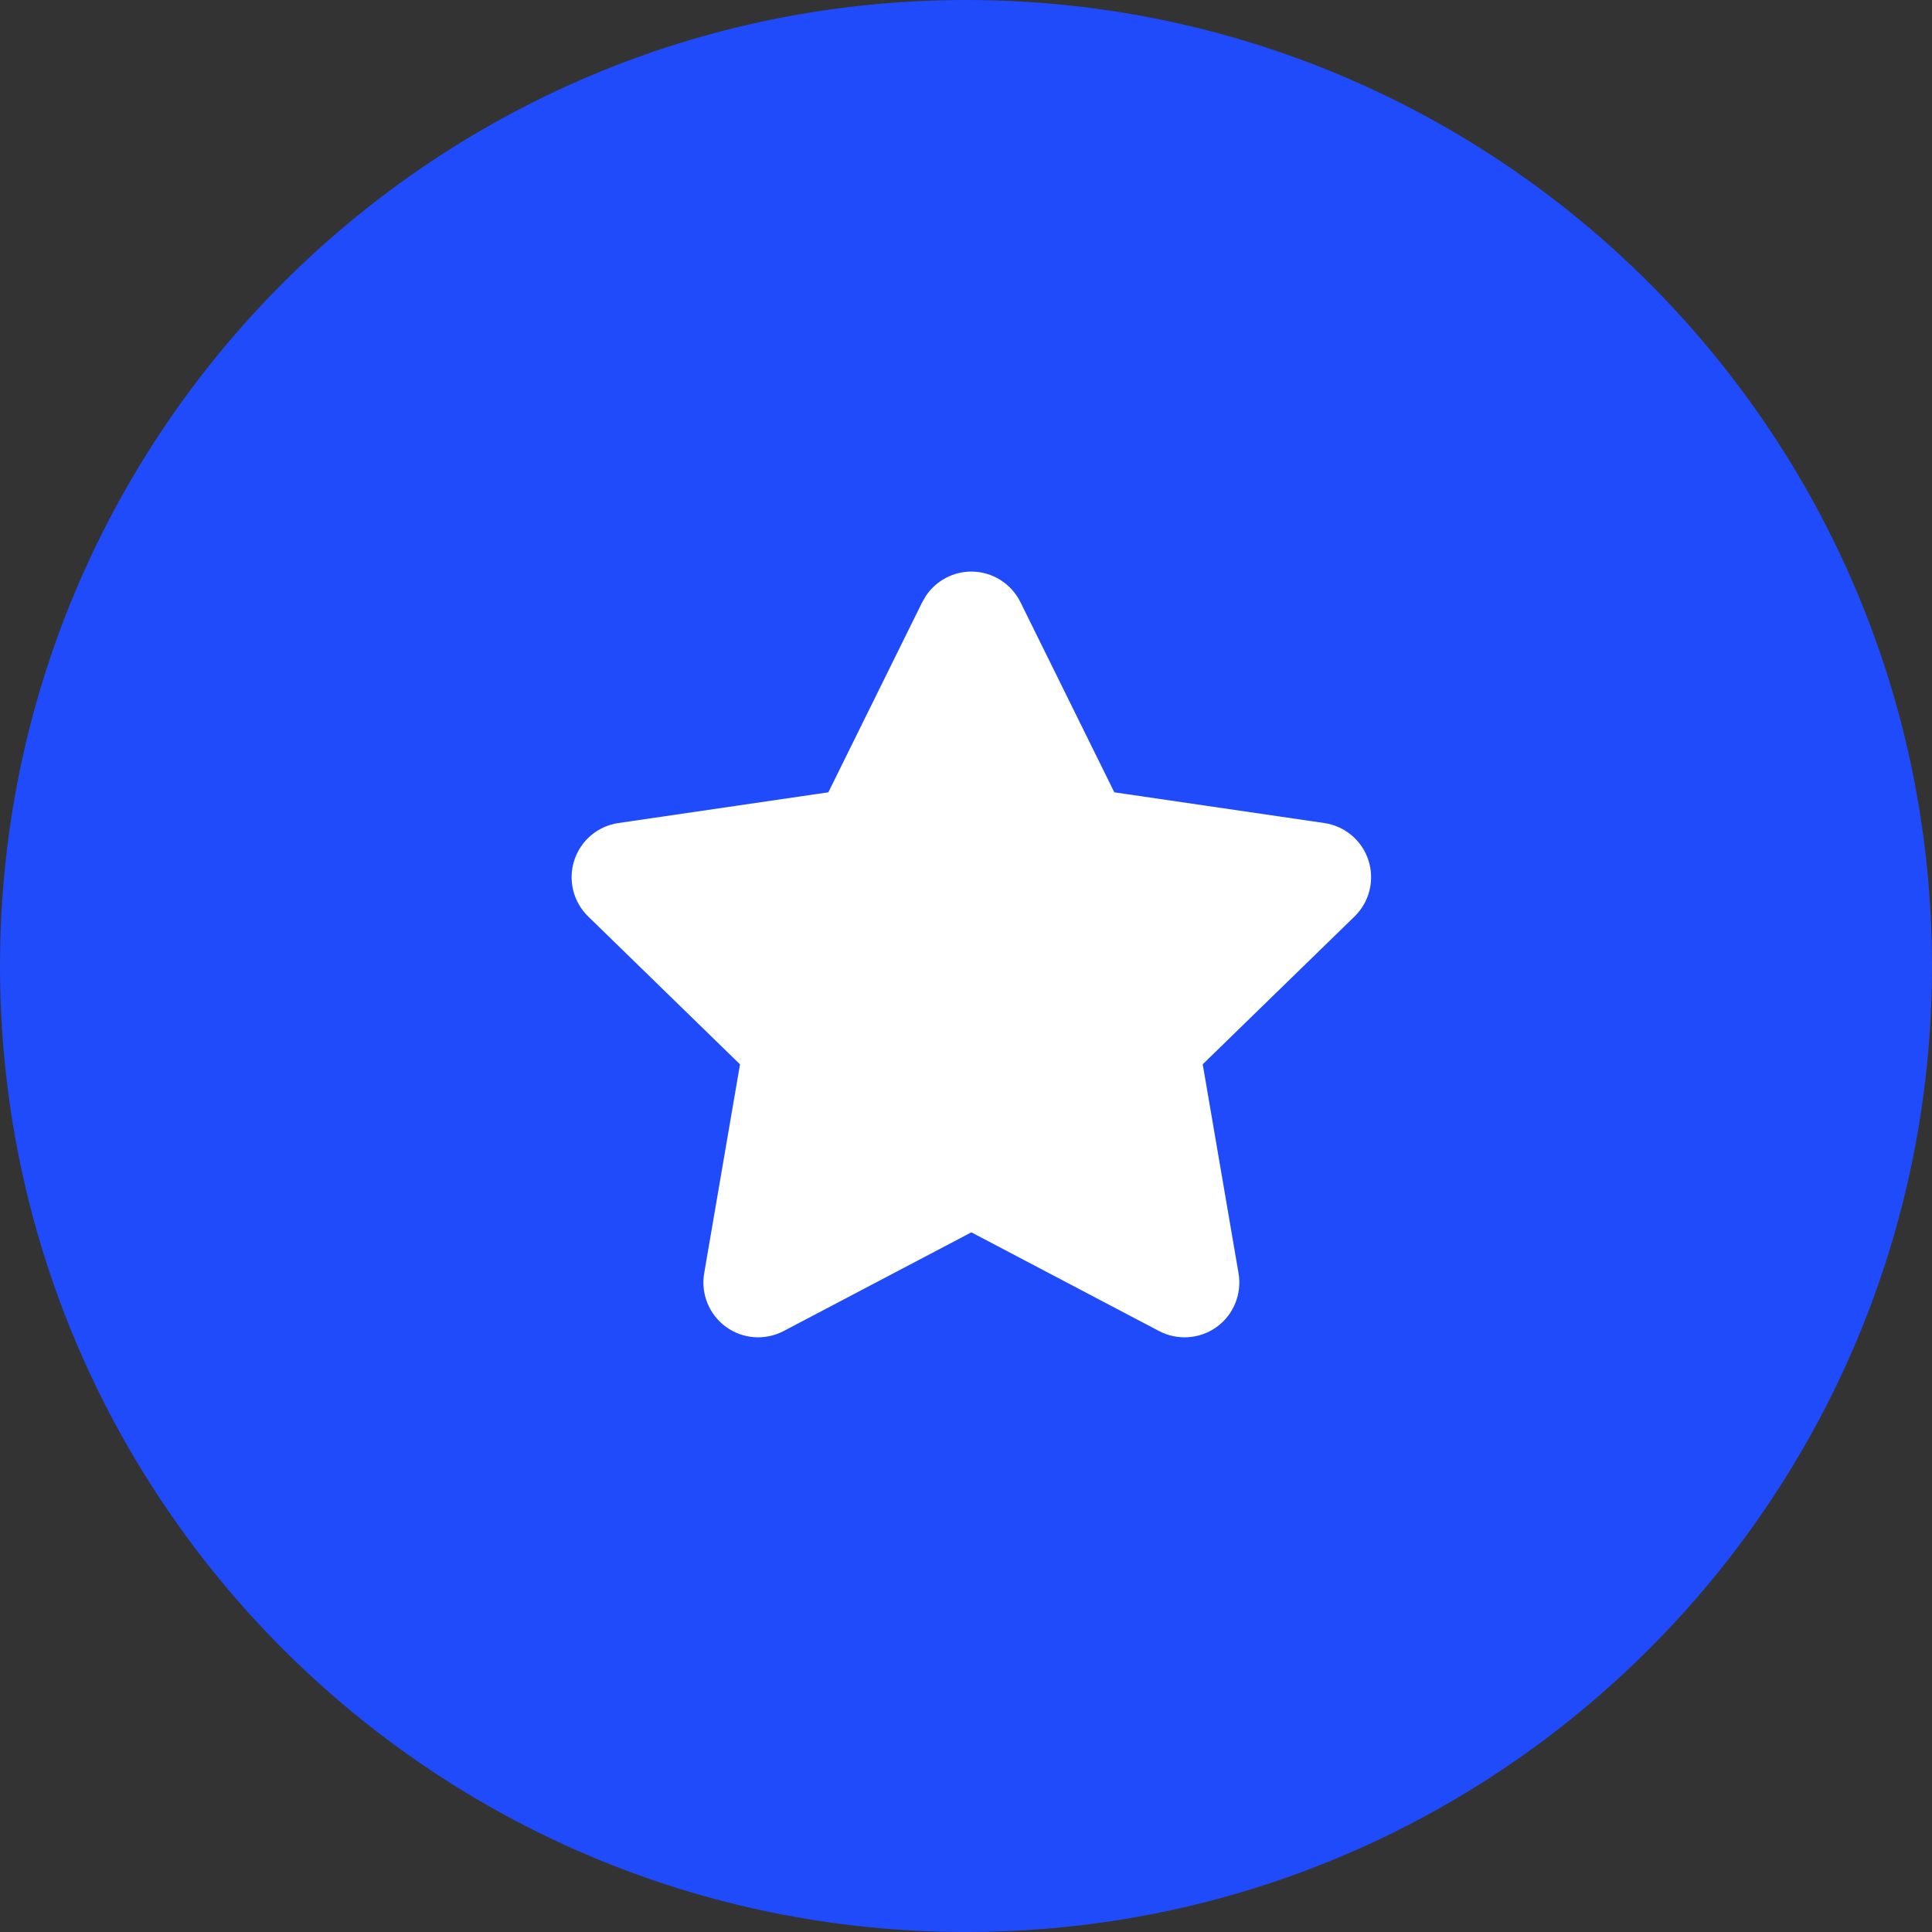
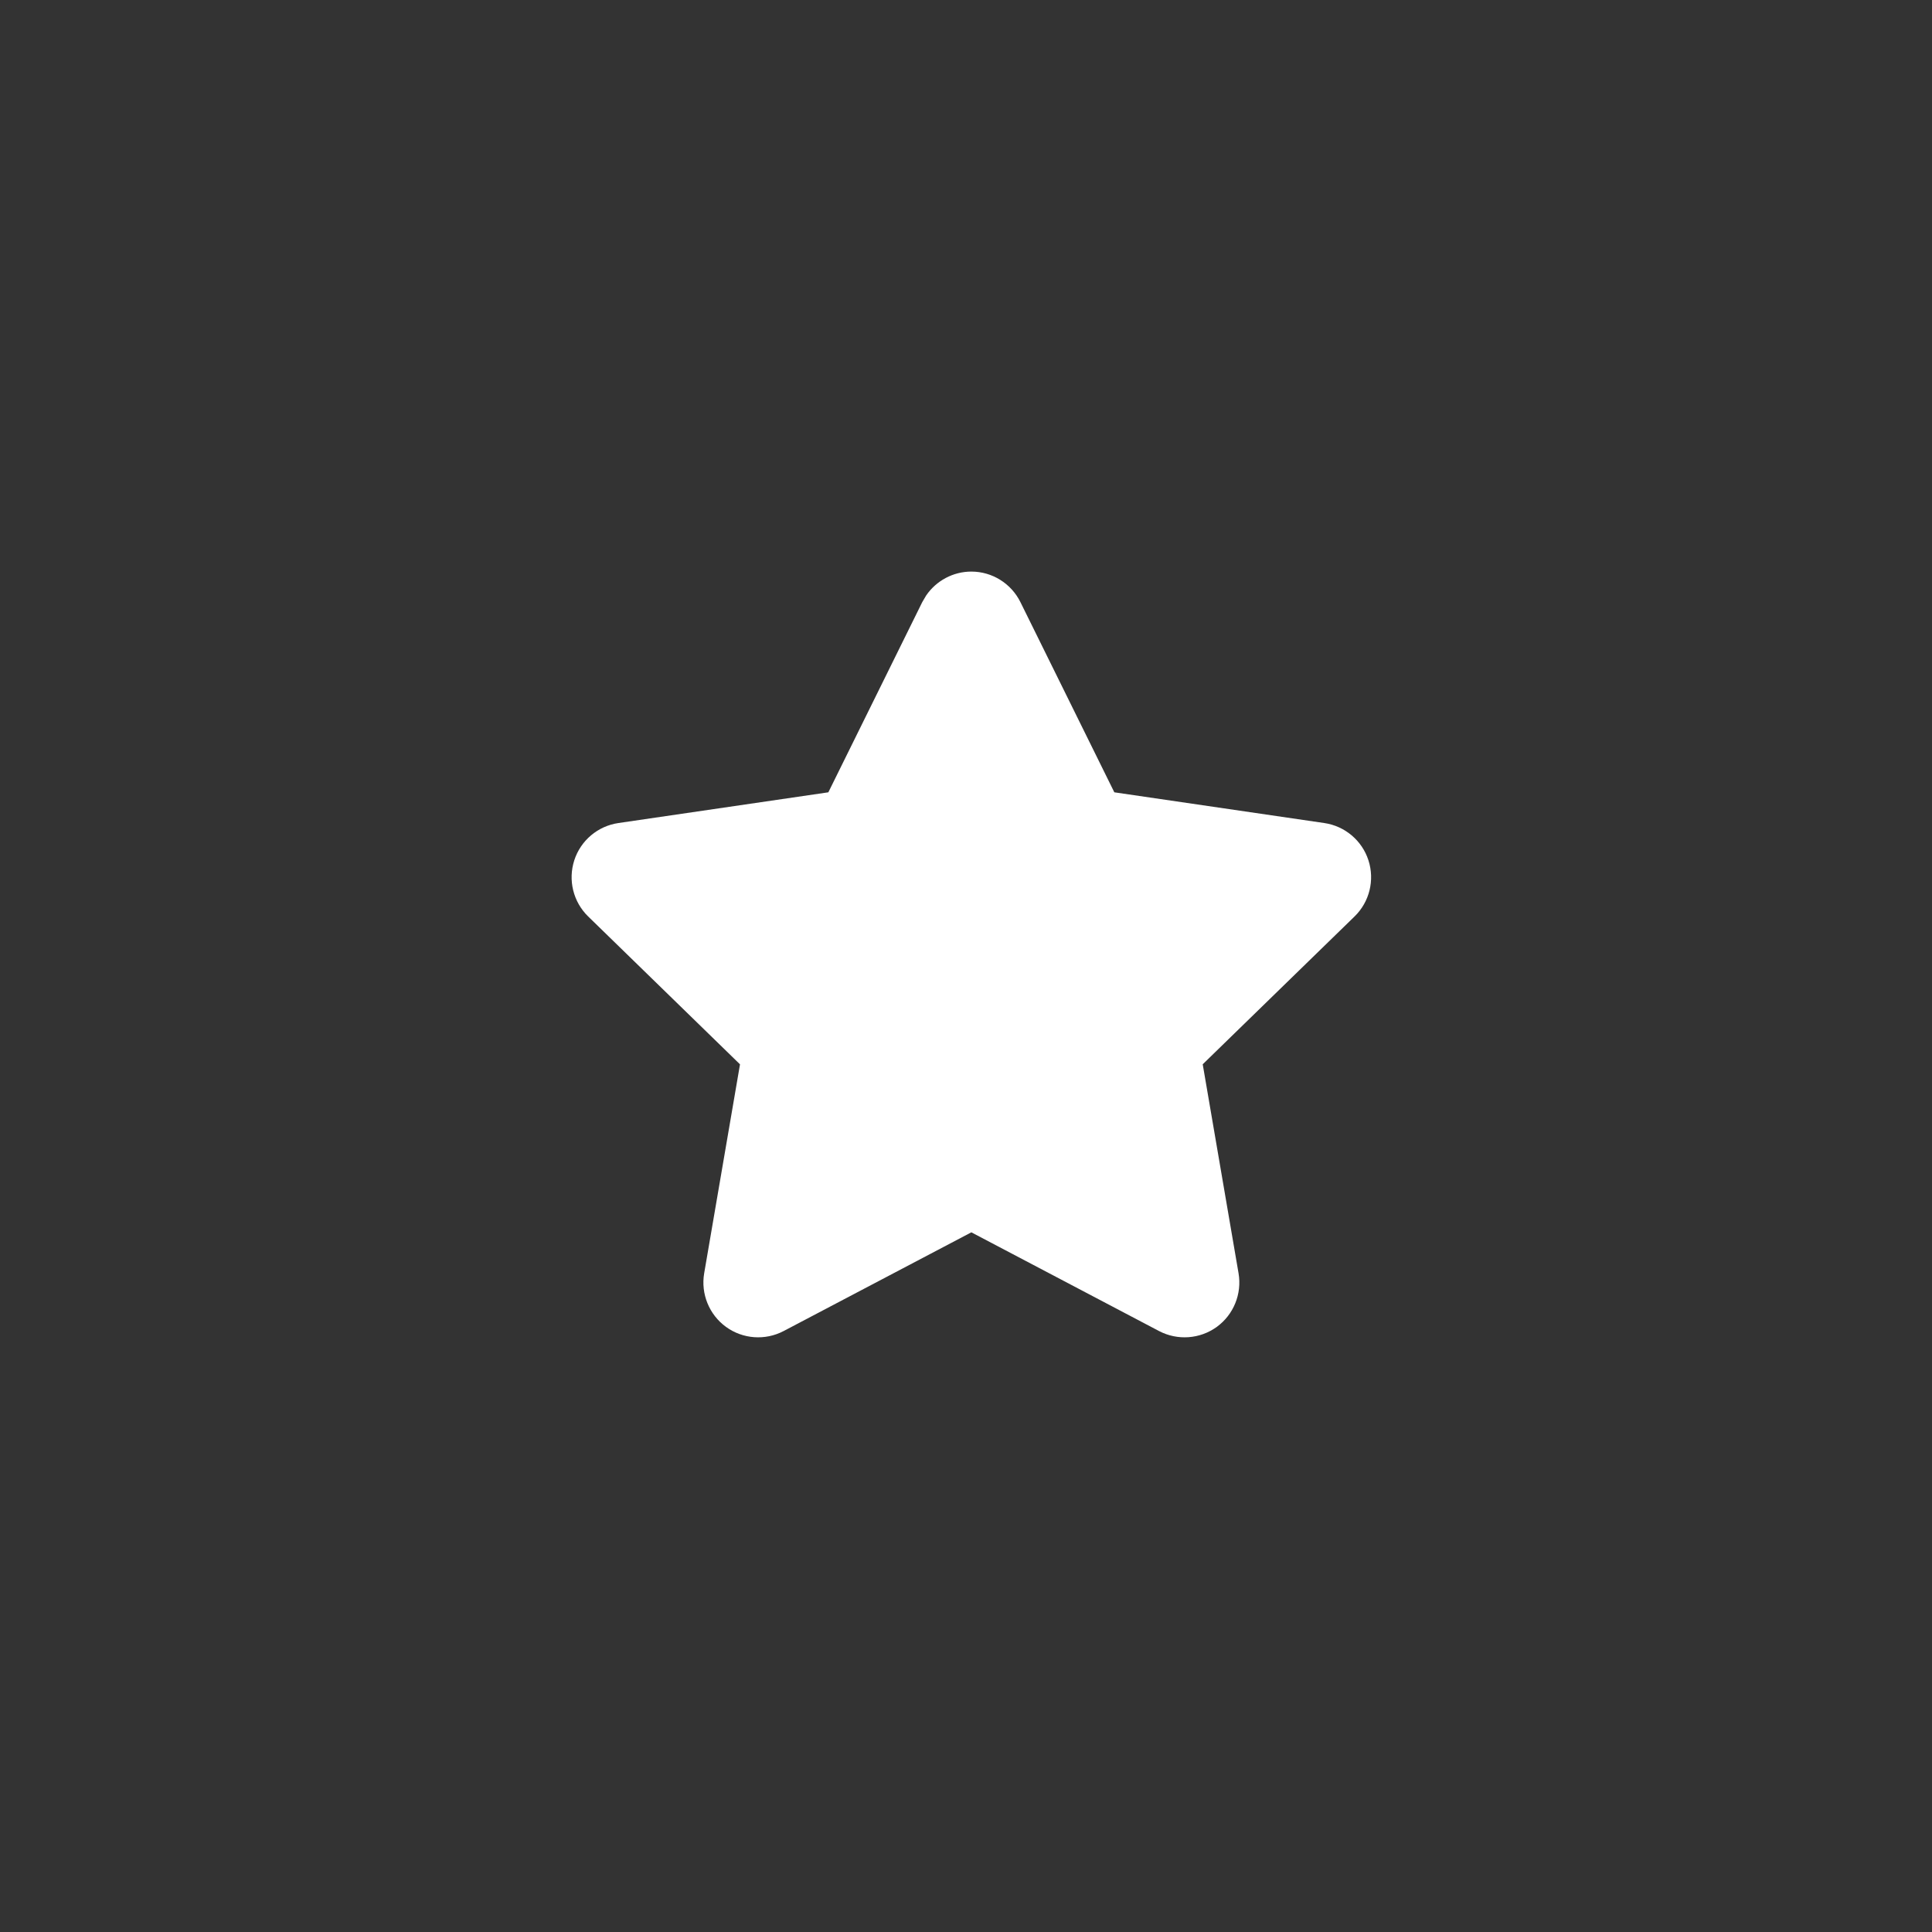
<svg xmlns="http://www.w3.org/2000/svg" width="40" height="40" viewBox="0 0 40 40" fill="none">
  <rect x="0" y="0" width="40" height="40" fill="#333333" stroke="none" />
-   <path d="M40 20C40 31.046 31.046 40 20 40C8.954 40 0 31.046 0 20C0 8.954 8.954 0 20 0C31.046 0 40 8.954 40 20Z" fill="#204BFA" />
  <path d="M20.111 11.834C20.542 11.834 20.936 12.08 21.127 12.467L23.071 16.404L27.417 17.04C27.844 17.102 28.199 17.401 28.332 17.811C28.465 18.222 28.354 18.673 28.045 18.974L24.901 22.035L25.643 26.363C25.715 26.788 25.541 27.218 25.192 27.472C24.843 27.725 24.379 27.758 23.997 27.558L20.111 25.514L16.224 27.558C15.842 27.758 15.38 27.725 15.031 27.472C14.682 27.218 14.507 26.788 14.579 26.363L15.321 22.036L12.177 18.974C11.868 18.673 11.757 18.222 11.89 17.811C12.023 17.401 12.377 17.102 12.804 17.04L17.15 16.404L19.094 12.467L19.175 12.329C19.384 12.023 19.733 11.834 20.111 11.834Z" fill="white" />
</svg>